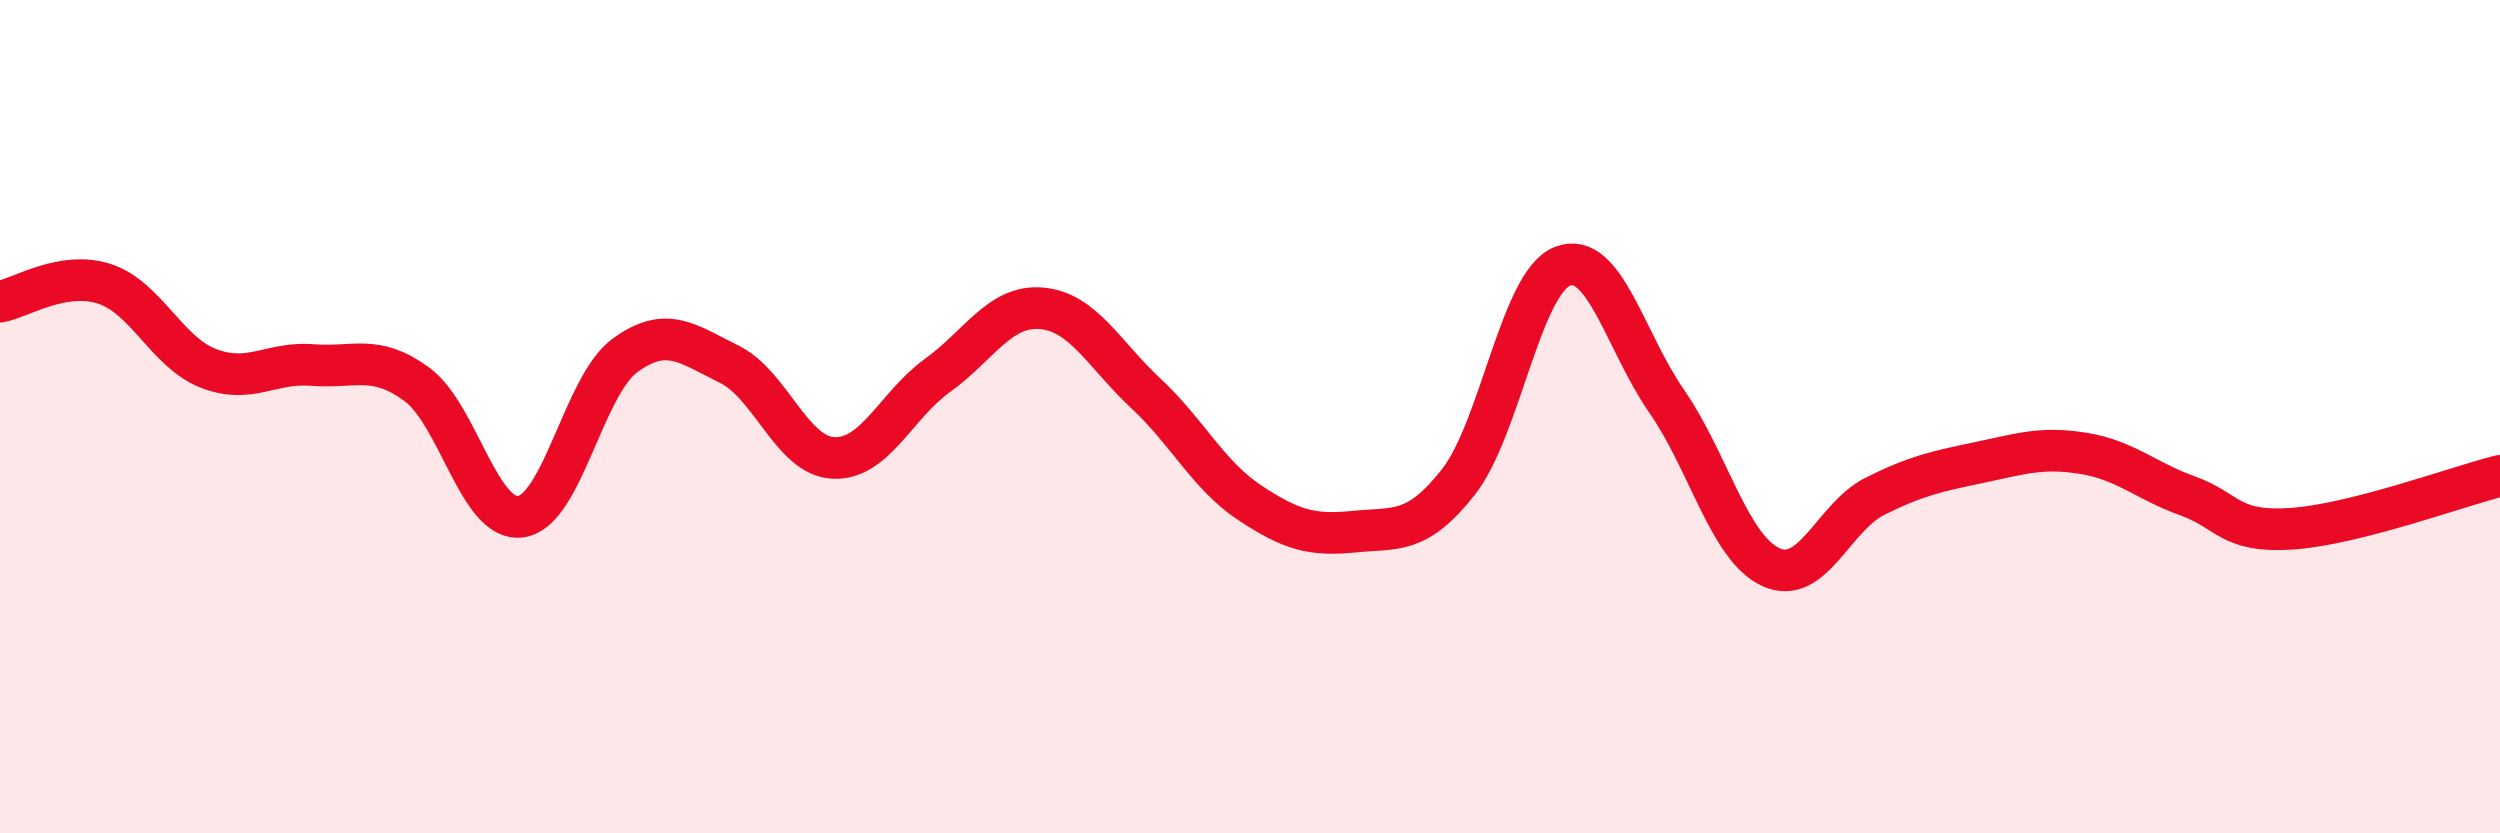
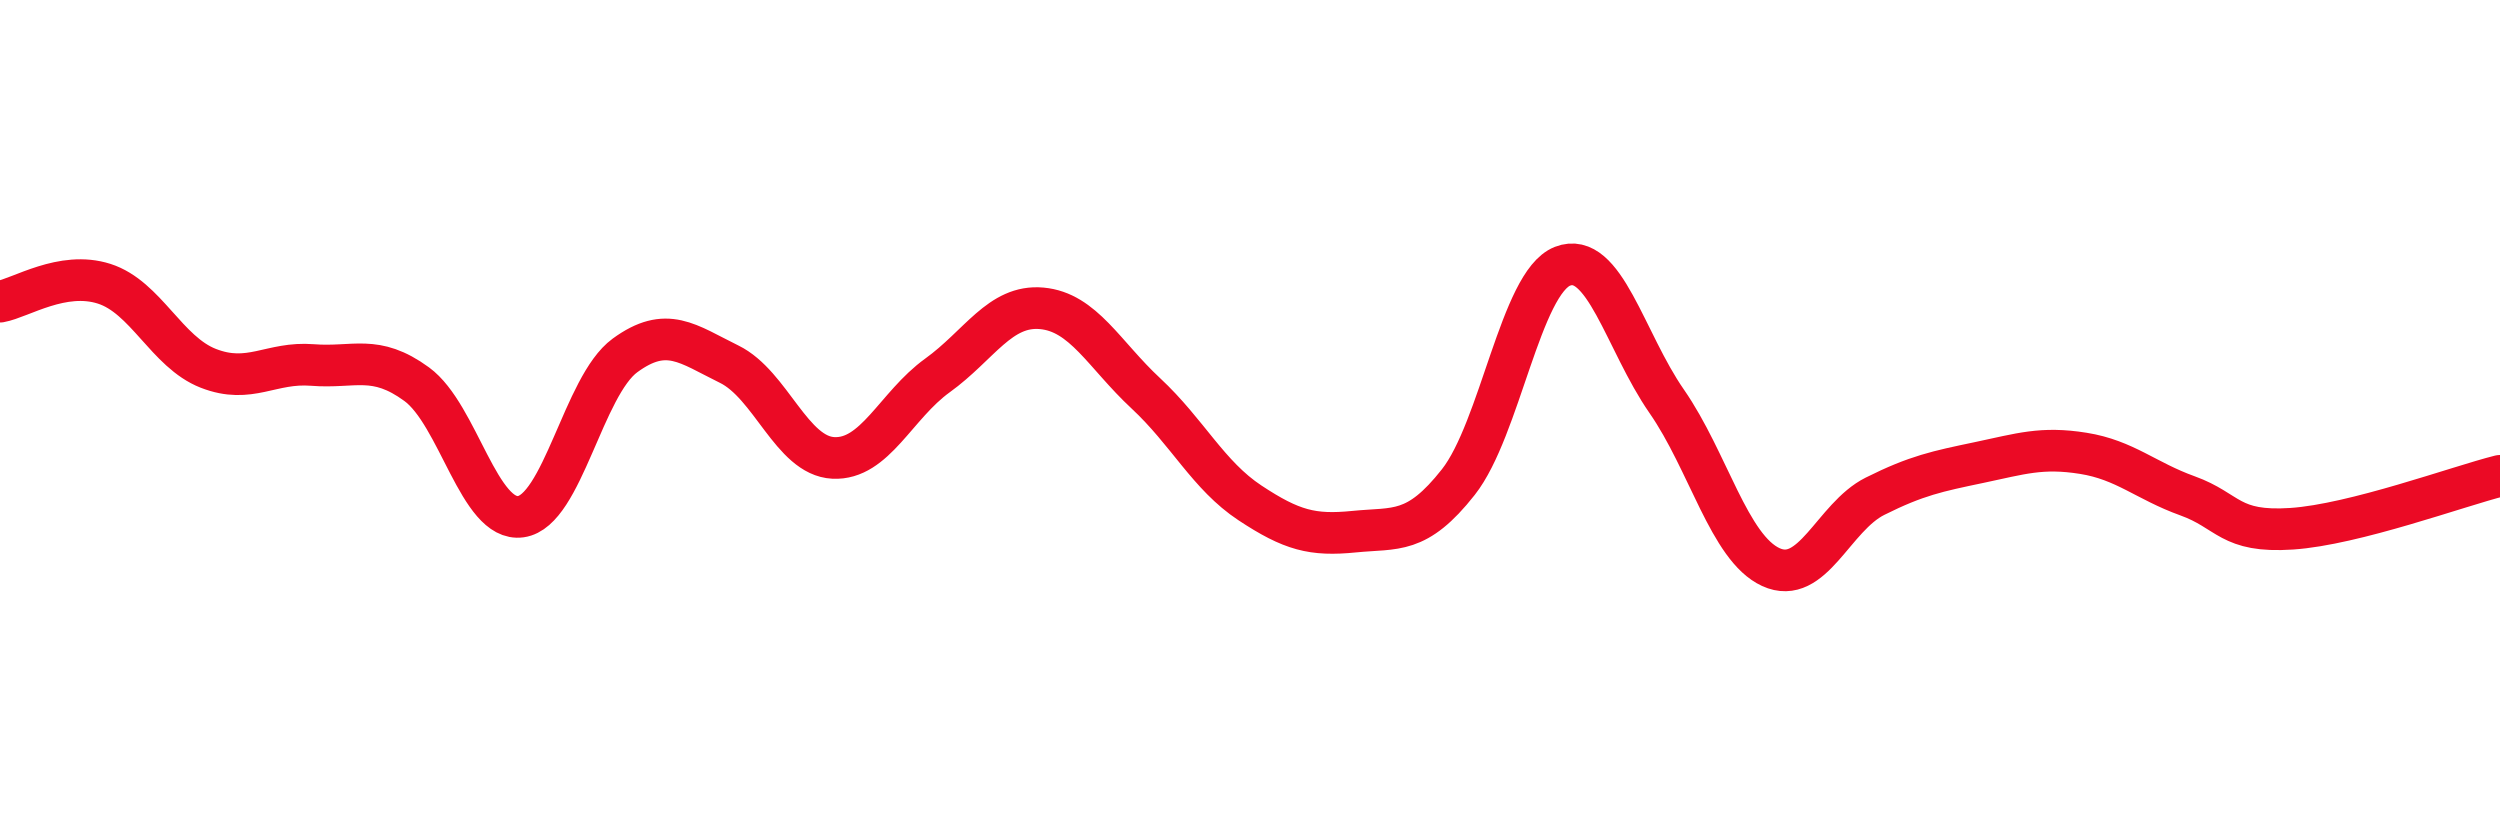
<svg xmlns="http://www.w3.org/2000/svg" width="60" height="20" viewBox="0 0 60 20">
-   <path d="M 0,7.24 C 0.5,7.15 1.5,6.49 2.5,6.81 C 3.5,7.13 4,8.45 5,8.84 C 6,9.23 6.5,8.68 7.5,8.76 C 8.5,8.84 9,8.49 10,9.22 C 11,9.95 11.5,12.54 12.5,12.4 C 13.5,12.26 14,9.26 15,8.53 C 16,7.8 16.5,8.25 17.5,8.74 C 18.5,9.23 19,10.94 20,10.99 C 21,11.04 21.5,9.73 22.5,9.01 C 23.5,8.29 24,7.31 25,7.4 C 26,7.49 26.5,8.51 27.5,9.44 C 28.5,10.37 29,11.41 30,12.07 C 31,12.73 31.5,12.86 32.5,12.76 C 33.5,12.66 34,12.84 35,11.57 C 36,10.3 36.5,6.78 37.5,6.39 C 38.5,6 39,8.19 40,9.63 C 41,11.07 41.5,13.15 42.5,13.61 C 43.5,14.07 44,12.41 45,11.91 C 46,11.41 46.5,11.31 47.5,11.1 C 48.5,10.89 49,10.72 50,10.88 C 51,11.04 51.5,11.54 52.5,11.9 C 53.5,12.26 53.5,12.79 55,12.69 C 56.5,12.59 59,11.67 60,11.42L60 20L0 20Z" fill="#EB0A25" opacity="0.1" stroke-linecap="round" stroke-linejoin="round" />
  <path d="M 0,7.24 C 0.5,7.15 1.5,6.49 2.5,6.81 C 3.5,7.13 4,8.45 5,8.84 C 6,9.23 6.5,8.68 7.5,8.76 C 8.5,8.84 9,8.49 10,9.22 C 11,9.95 11.5,12.54 12.5,12.4 C 13.5,12.26 14,9.26 15,8.53 C 16,7.8 16.5,8.25 17.5,8.74 C 18.5,9.23 19,10.94 20,10.99 C 21,11.04 21.5,9.73 22.5,9.01 C 23.5,8.29 24,7.31 25,7.4 C 26,7.49 26.5,8.51 27.5,9.44 C 28.5,10.37 29,11.41 30,12.07 C 31,12.73 31.5,12.86 32.5,12.76 C 33.5,12.66 34,12.84 35,11.57 C 36,10.3 36.5,6.78 37.5,6.39 C 38.5,6 39,8.19 40,9.63 C 41,11.07 41.5,13.15 42.5,13.61 C 43.5,14.07 44,12.41 45,11.91 C 46,11.41 46.5,11.31 47.5,11.1 C 48.5,10.89 49,10.72 50,10.88 C 51,11.04 51.5,11.54 52.5,11.9 C 53.5,12.26 53.5,12.79 55,12.69 C 56.5,12.59 59,11.67 60,11.42" stroke="#EB0A25" stroke-width="1" fill="none" stroke-linecap="round" stroke-linejoin="round" />
</svg>